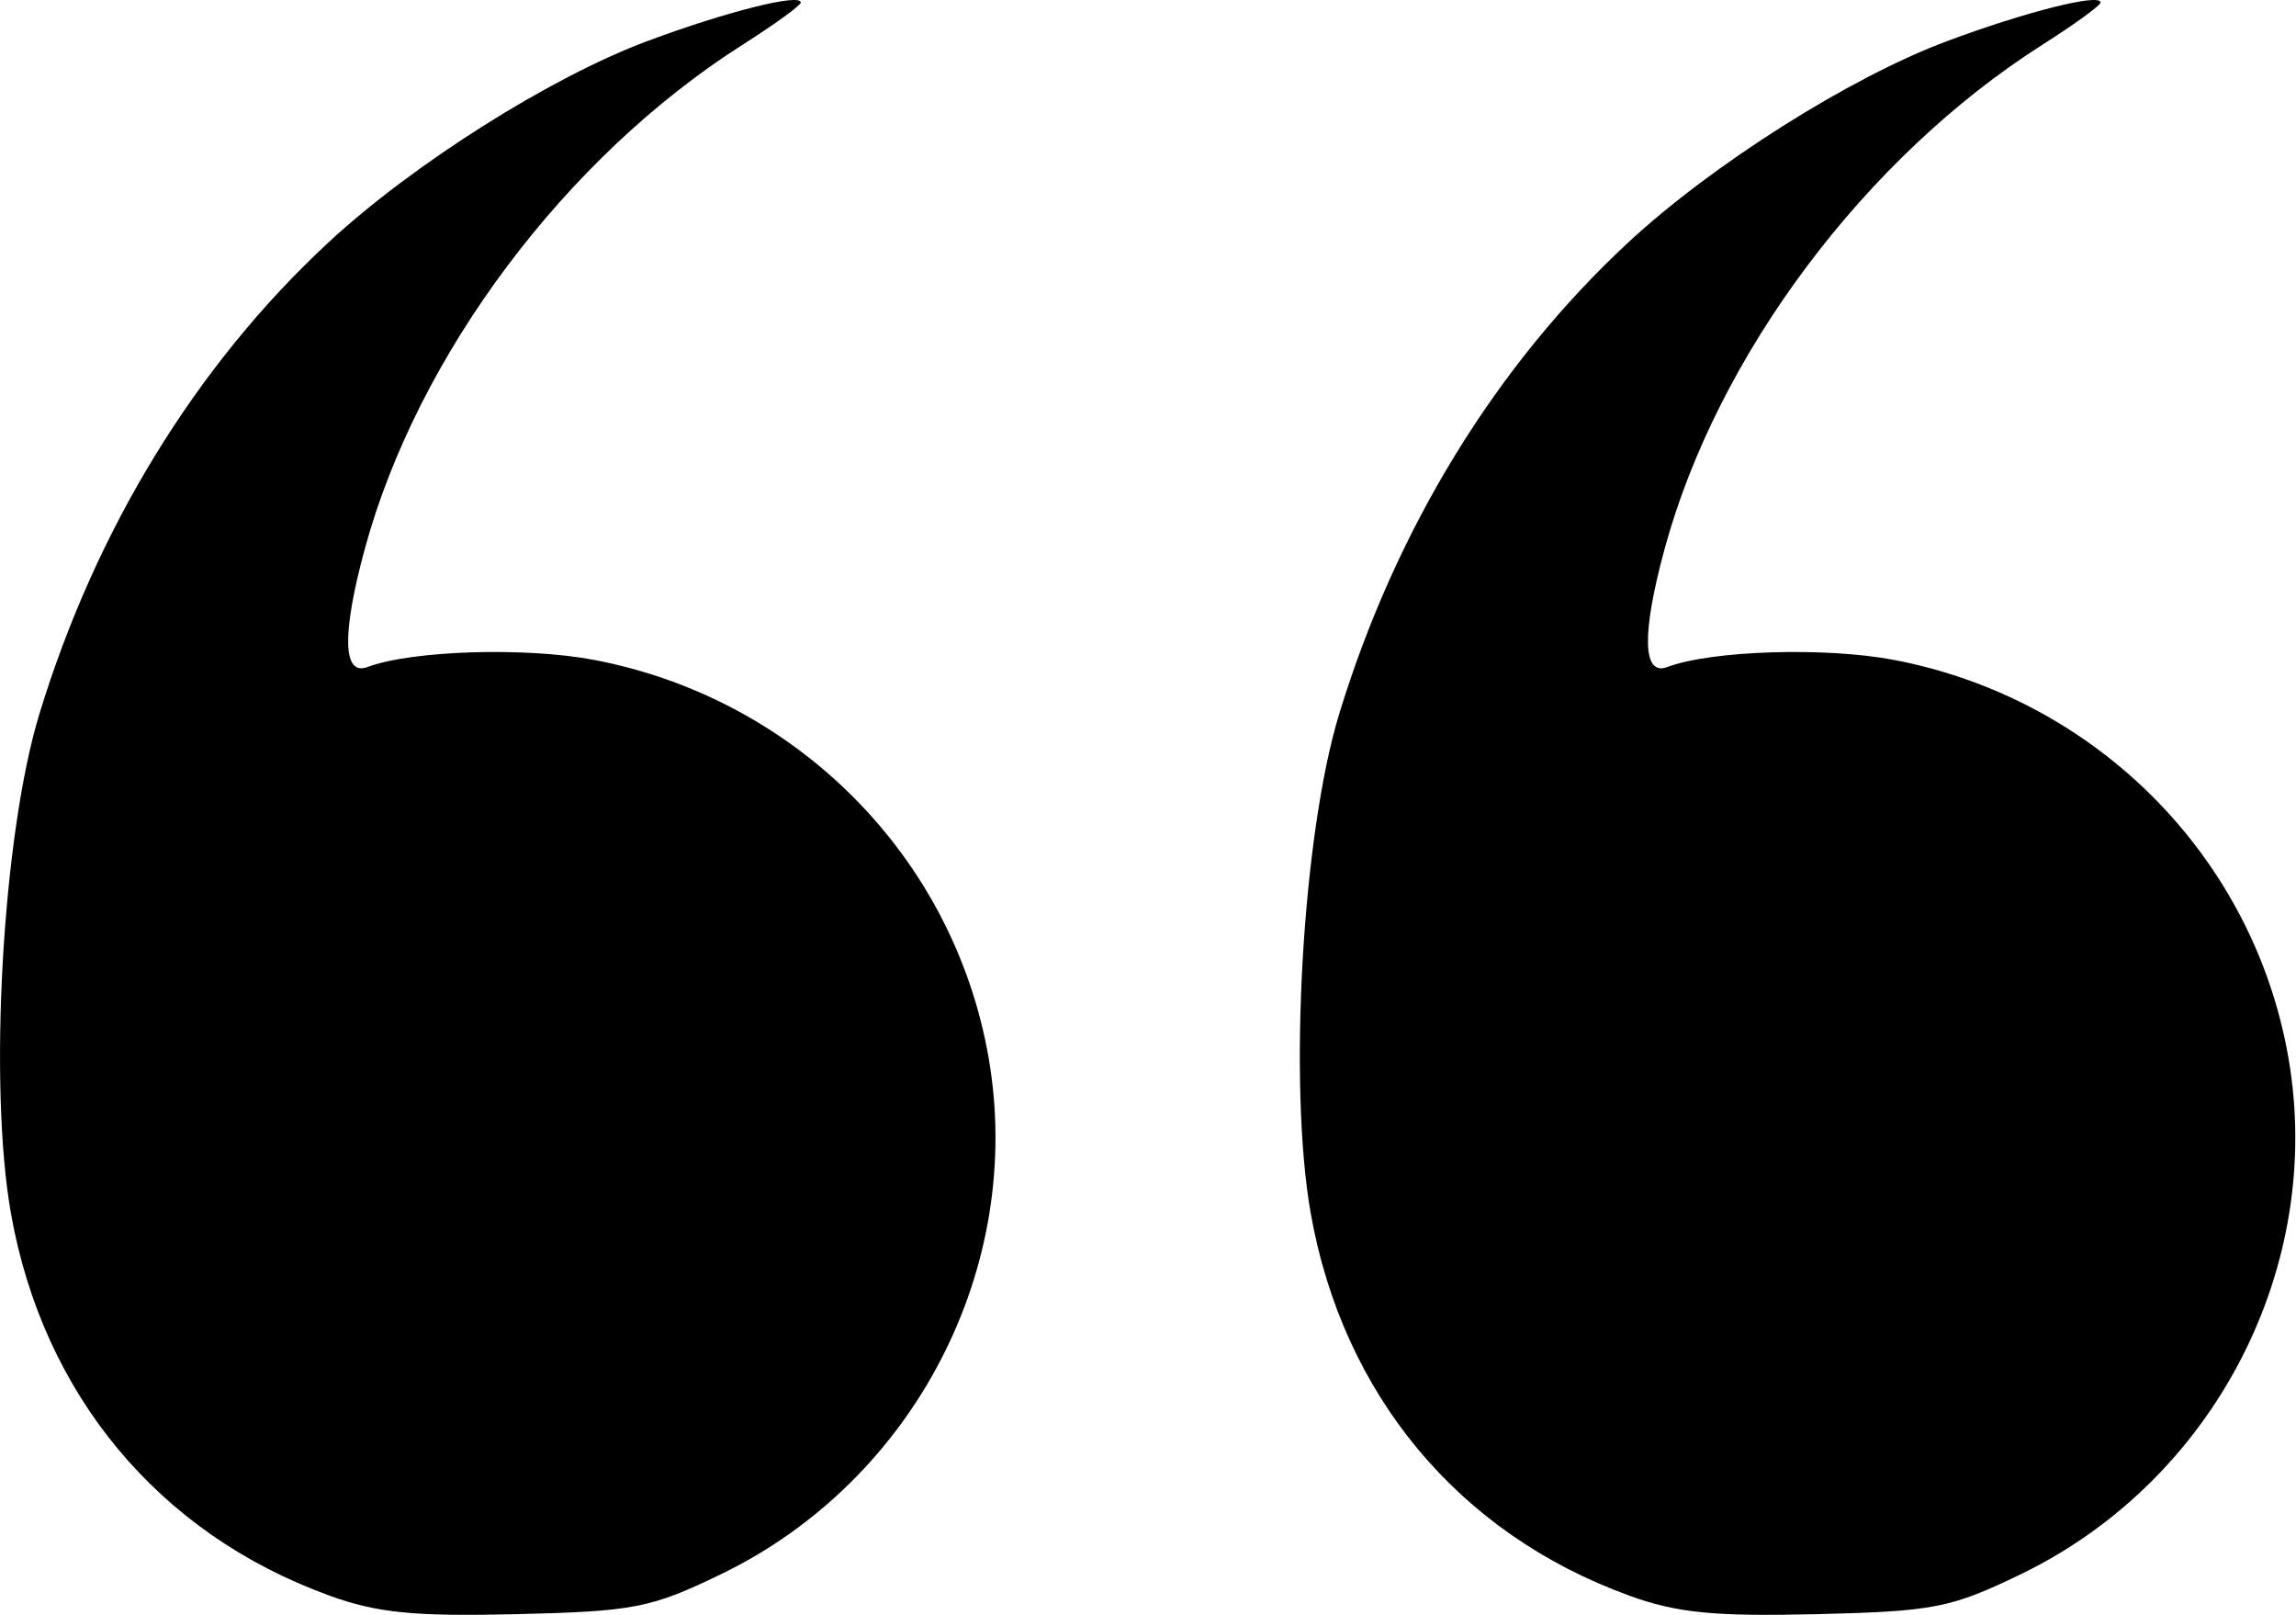
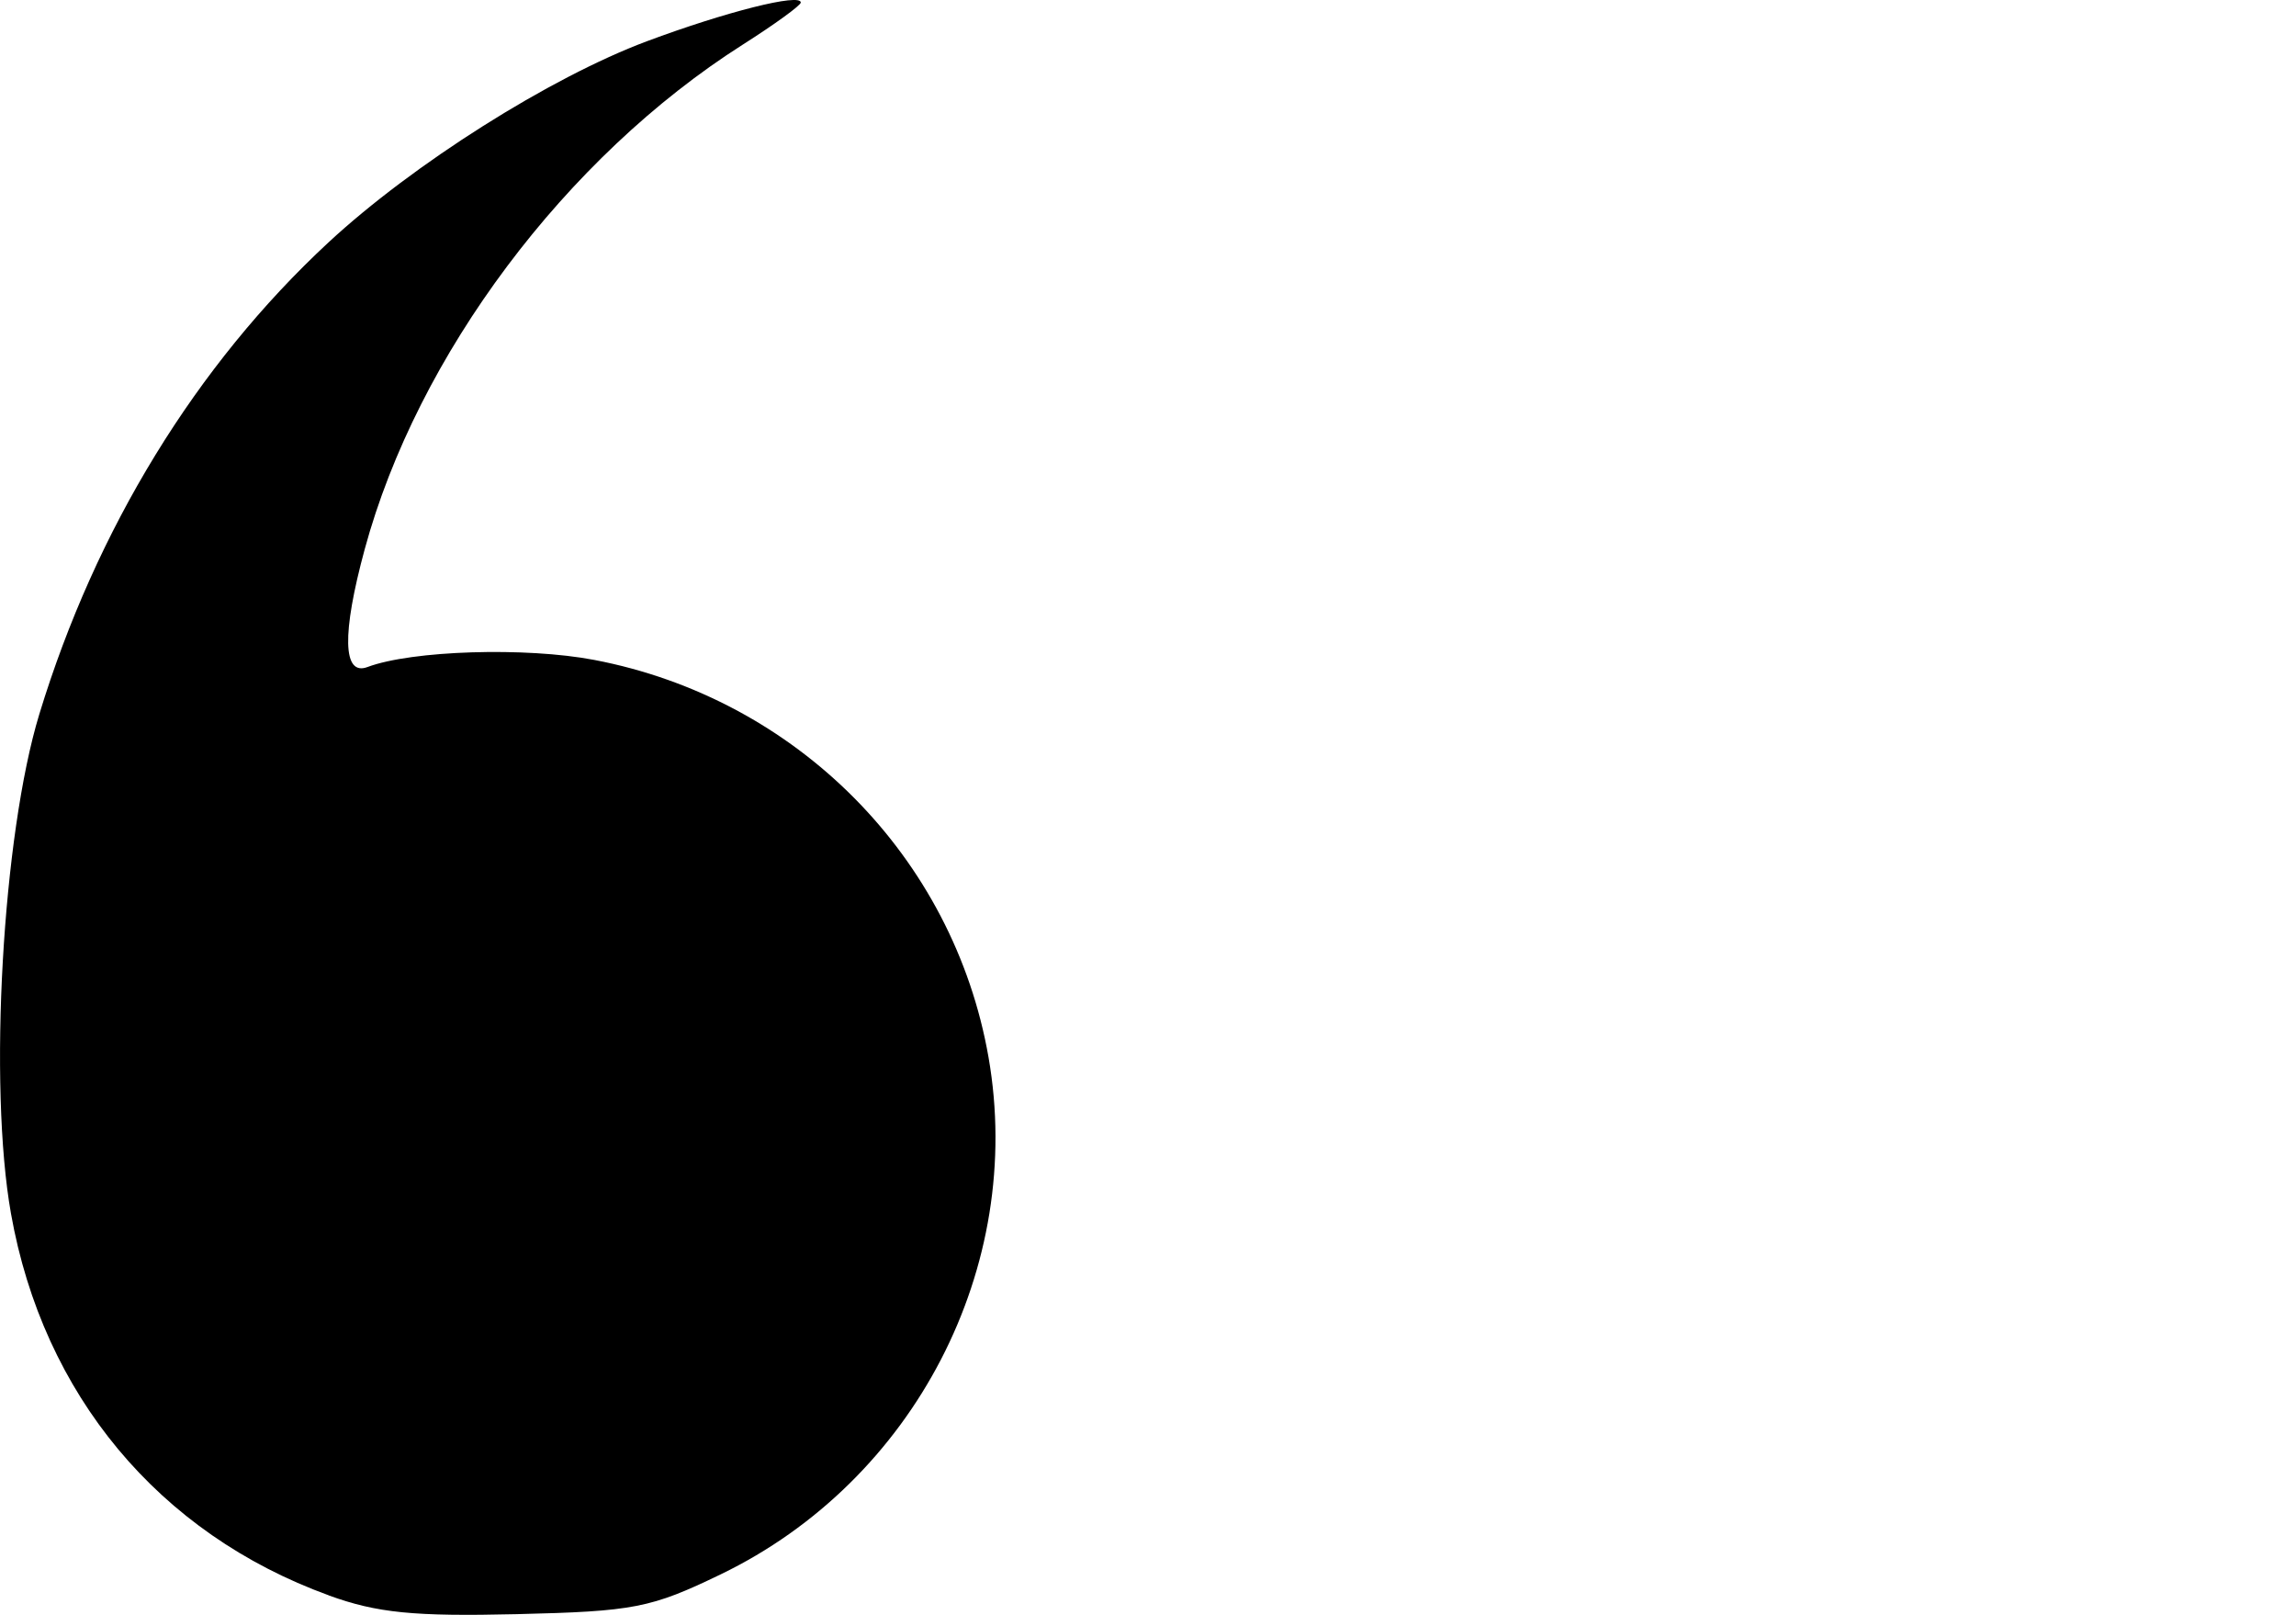
<svg xmlns="http://www.w3.org/2000/svg" xmlns:ns1="http://www.inkscape.org/namespaces/inkscape" xmlns:ns2="http://sodipodi.sourceforge.net/DTD/sodipodi-0.dtd" width="256" height="180" viewBox="0 0 67.733 47.625" version="1.1" id="svg1" xml:space="preserve" ns1:version="1.3.2 (091e20e, 2023-11-25, custom)" ns2:docname="quotes.svg">
  <ns2:namedview id="namedview1" pagecolor="#ffffff" bordercolor="#000000" borderopacity="0.25" ns1:showpageshadow="2" ns1:pageopacity="0.0" ns1:pagecheckerboard="0" ns1:deskcolor="#d1d1d1" ns1:document-units="mm" ns1:zoom="1.5875" ns1:cx="-20.787402" ns1:cy="180.47244" ns1:window-width="1920" ns1:window-height="1129" ns1:window-x="-8" ns1:window-y="-8" ns1:window-maximized="1" ns1:current-layer="layer1" />
  <defs id="defs1" />
  <g ns1:label="Layer 1" ns1:groupmode="layer" id="layer1">
    <g id="g1" transform="scale(1.294,1.269)" style="stroke-width:0.78">
      <path style="fill:#000000;stroke-width:0.78" d="m 7.496,37.077 c -3.878,-1.436 -6.513,-4.662 -7.246,-8.873 -0.518,-2.975 -0.194,-8.797 0.646,-11.606 C 2.183,12.296 4.473,8.485 7.486,5.636 9.408,3.818 12.544,1.798 14.747,0.959 c 1.802,-0.686 3.509,-1.124 3.509,-0.9 0,0.066 -0.594,0.506 -1.321,0.977 -4.039,2.617 -7.419,7.216 -8.621,11.73 -0.524,1.968 -0.501,2.953 0.064,2.736 1.007,-0.386 3.609,-0.469 5.17,-0.165 4.612,0.899 8.189,4.574 8.988,9.233 0.836,4.876 -1.687,9.843 -6.104,12.018 -1.596,0.786 -1.976,0.861 -4.654,0.926 -2.345,0.057 -3.184,-0.029 -4.284,-0.436 z" id="path1" ns2:nodetypes="sssssssssssscss" />
-       <path style="fill:#000000;stroke-width:0.78" d="m 37.129,37.077 c -3.878,-1.436 -6.513,-4.662 -7.246,-8.873 -0.518,-2.975 -0.194,-8.797 0.646,-11.606 1.287,-4.303 3.578,-8.113 6.59,-10.962 1.922,-1.818 5.058,-3.838 7.261,-4.677 1.802,-0.686 3.509,-1.124 3.509,-0.9 0,0.066 -0.594,0.506 -1.321,0.977 -4.039,2.617 -7.419,7.216 -8.621,11.73 -0.524,1.968 -0.501,2.953 0.064,2.736 1.007,-0.386 3.609,-0.469 5.17,-0.165 4.612,0.899 8.189,4.574 8.988,9.233 0.836,4.876 -1.687,9.843 -6.104,12.018 -1.596,0.786 -1.976,0.861 -4.654,0.926 -2.345,0.057 -3.184,-0.029 -4.284,-0.436 z" id="path1-9" ns2:nodetypes="sssssssssssscss" />
    </g>
  </g>
</svg>